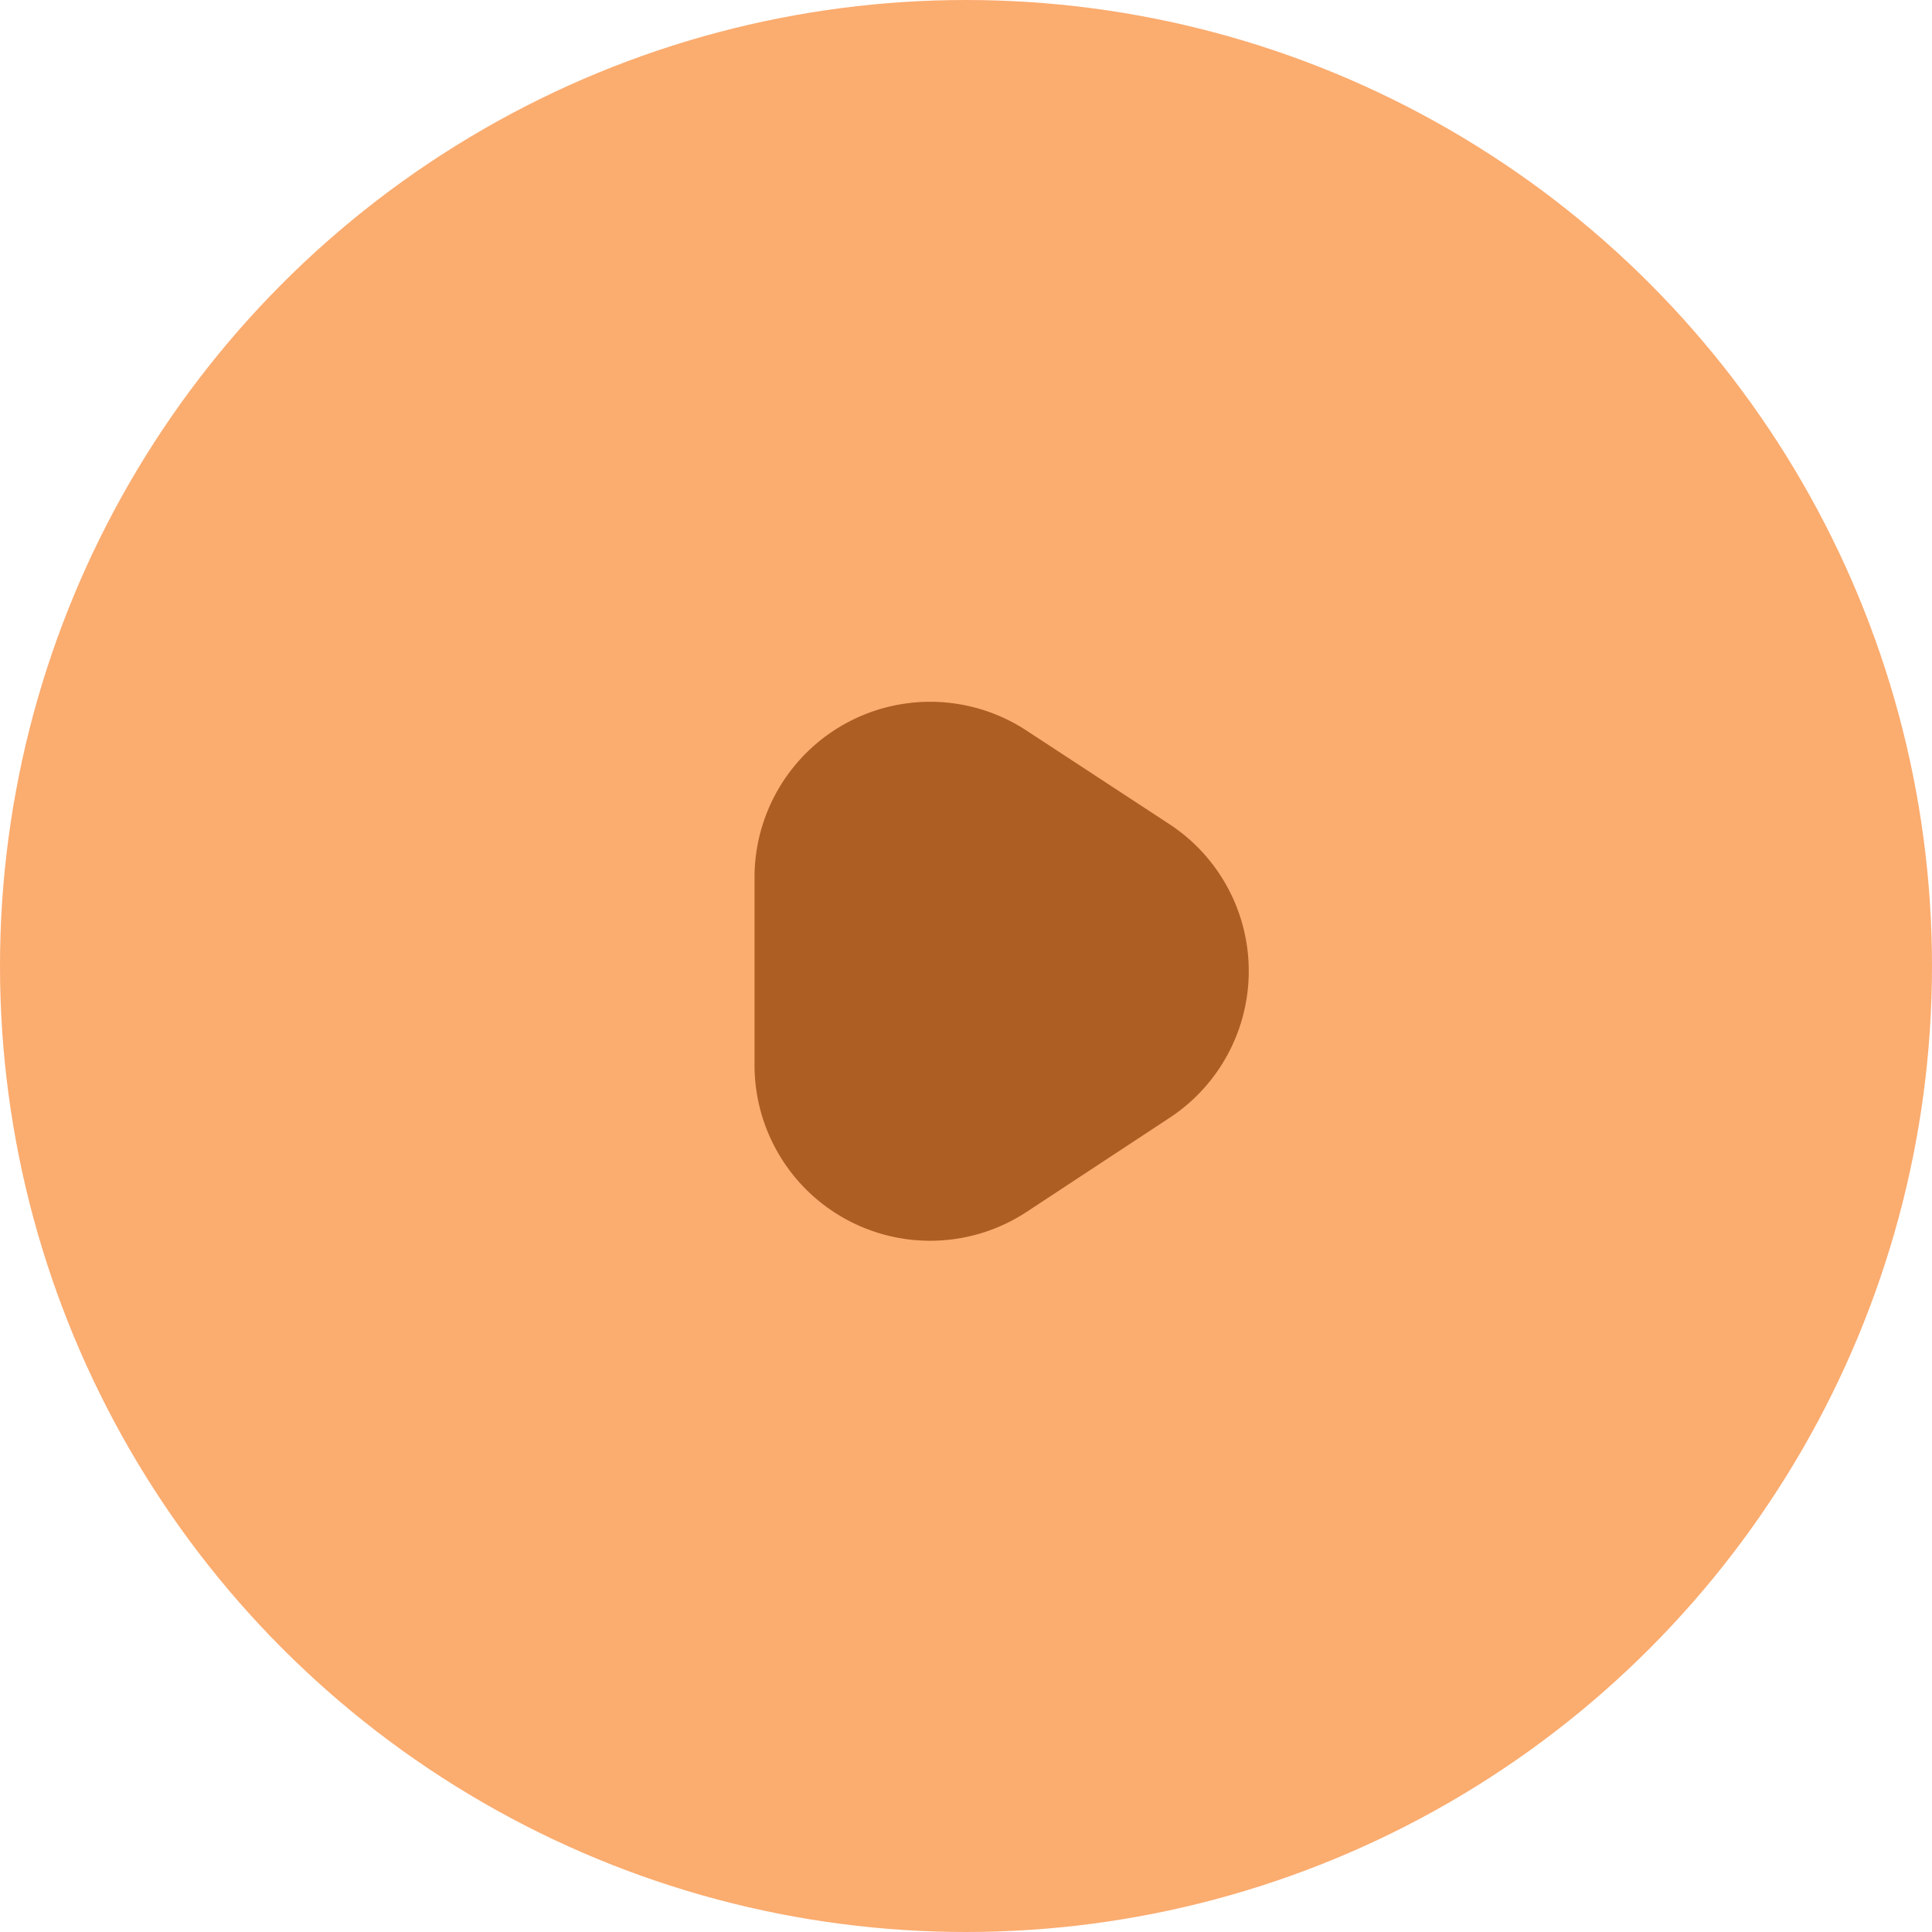
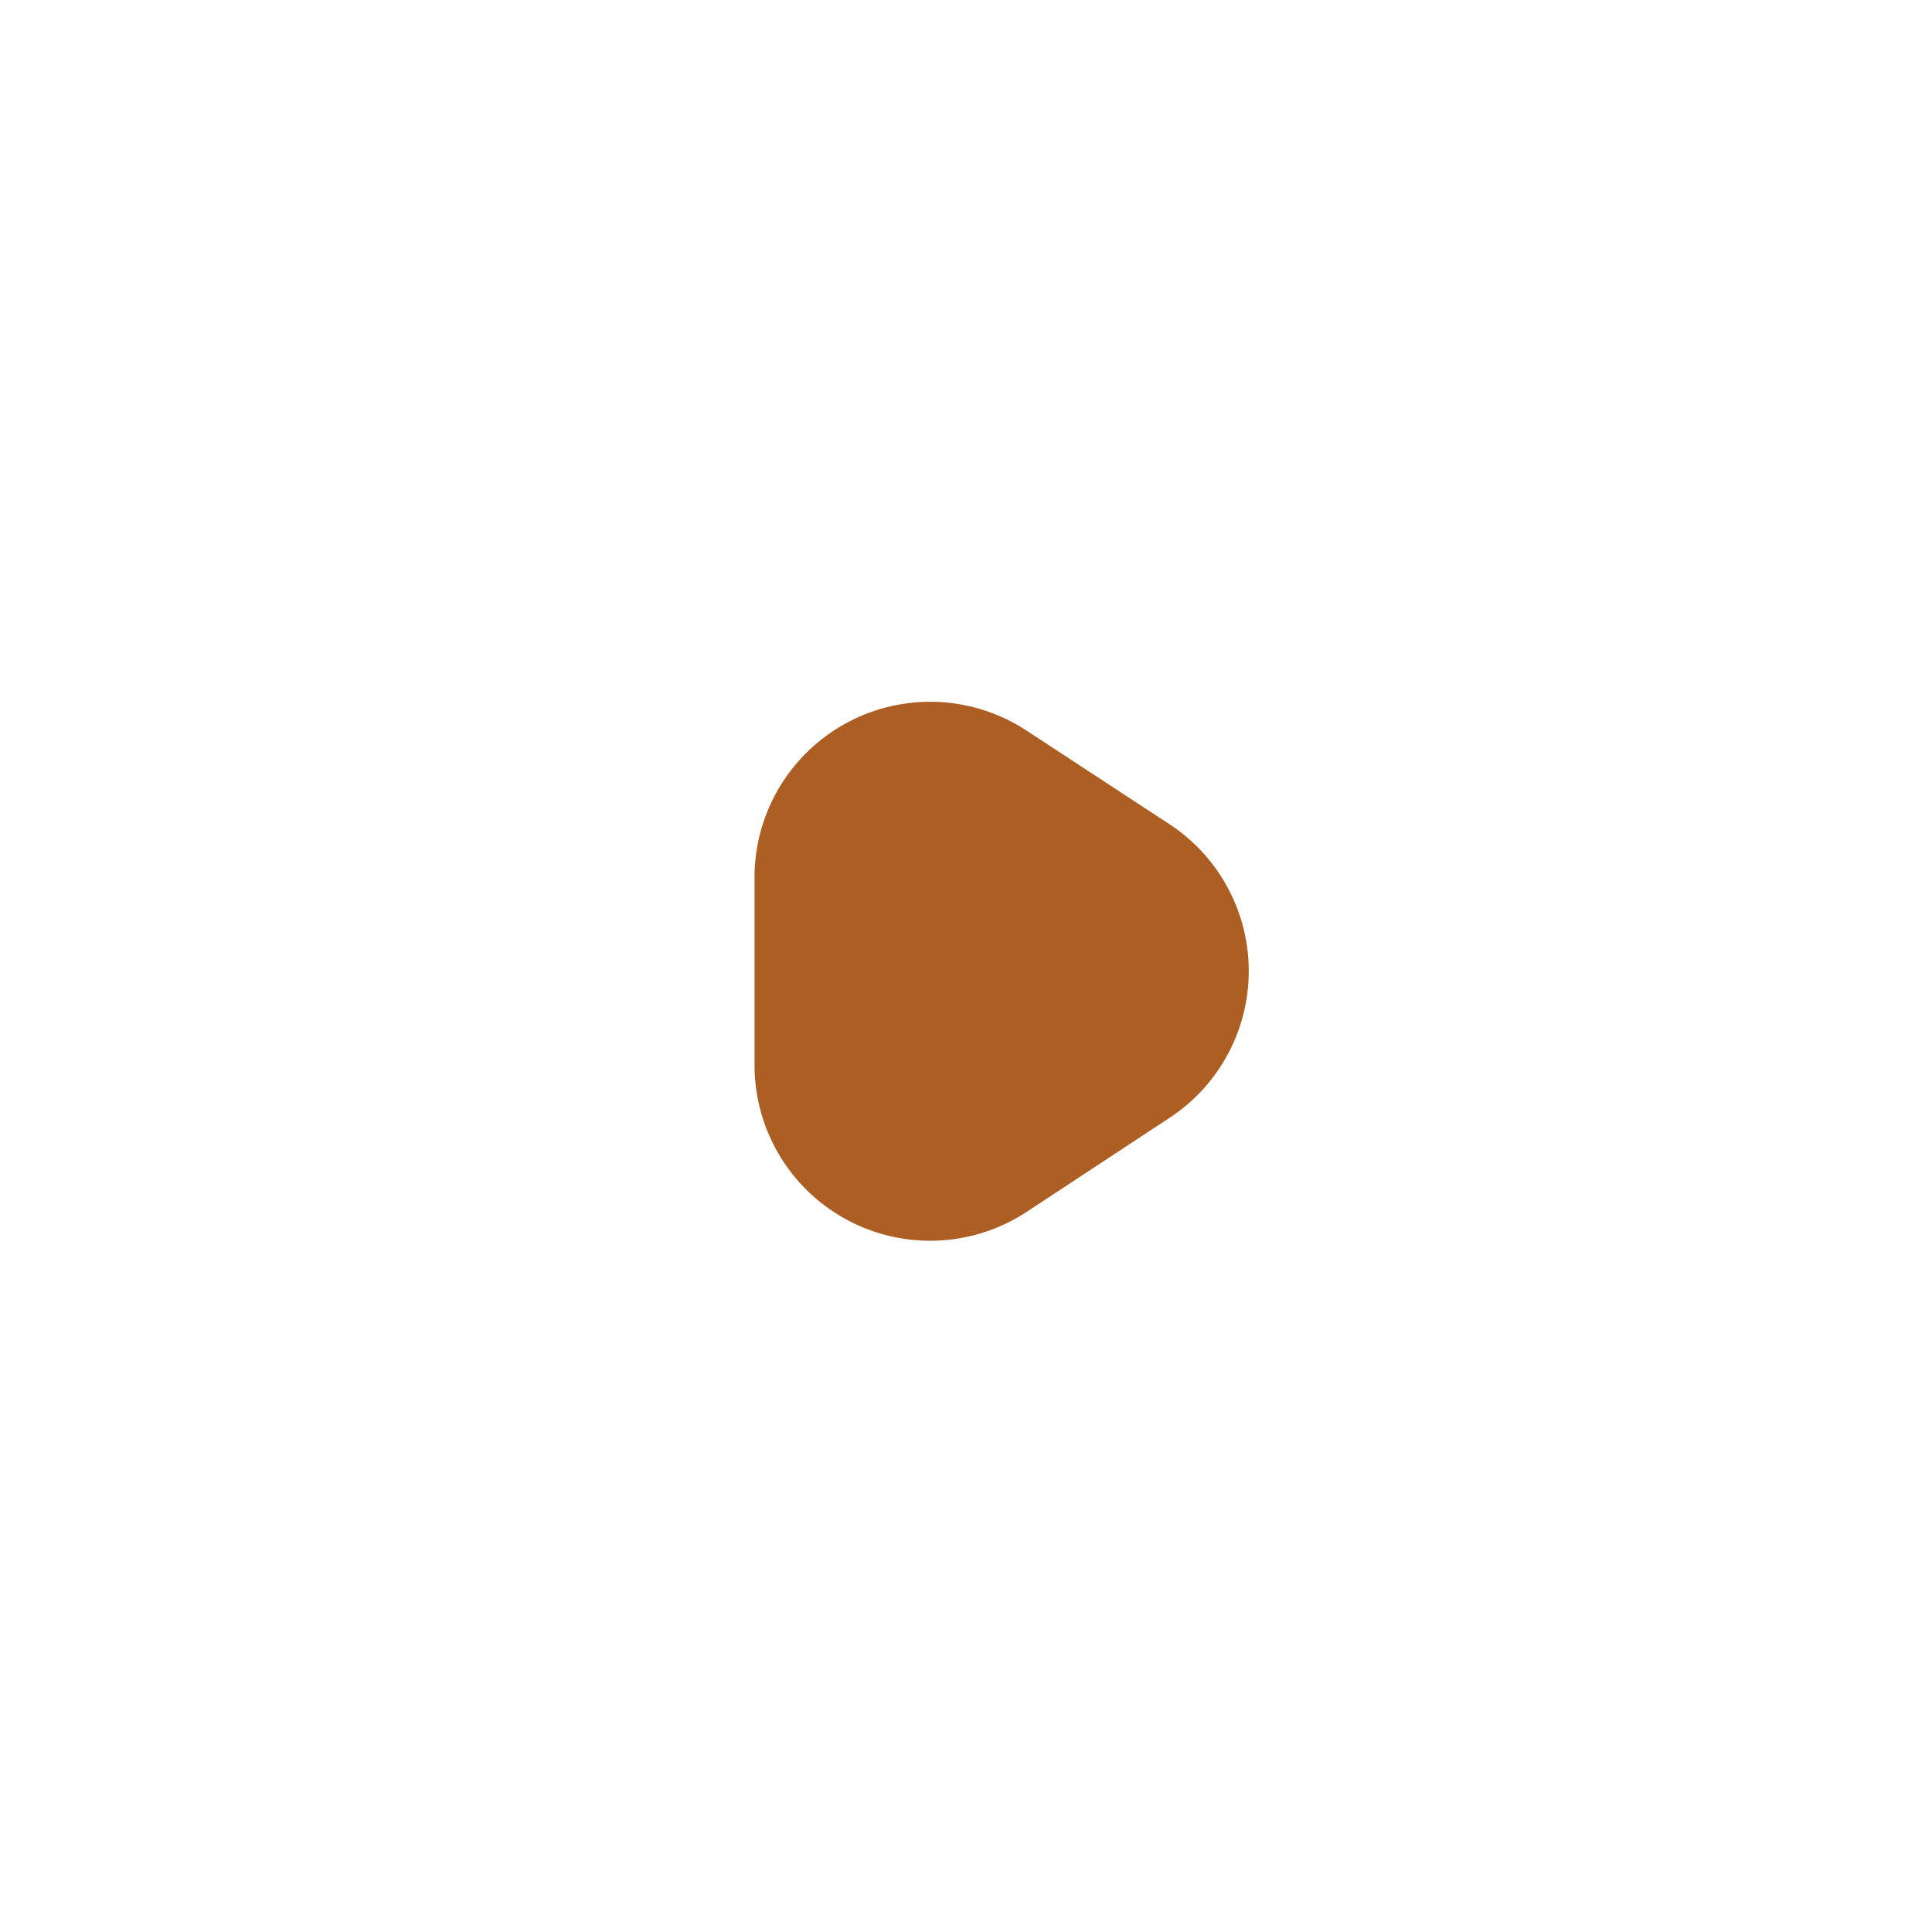
<svg xmlns="http://www.w3.org/2000/svg" id="Multimedia_seta" width="22" height="22" viewBox="0 0 22 22">
-   <circle id="Circle" cx="11" cy="11" r="11" fill="rgba(250,137,50,0.7)" />
  <path id="Triangle" d="M3.1,7.178A2,2,0,0,1,0,5.506V3.367A2,2,0,0,1,3.1,1.7L4.726,2.765a2,2,0,0,1,0,3.343Z" transform="translate(8.592 6.621)" fill="#ad5e23" />
</svg>